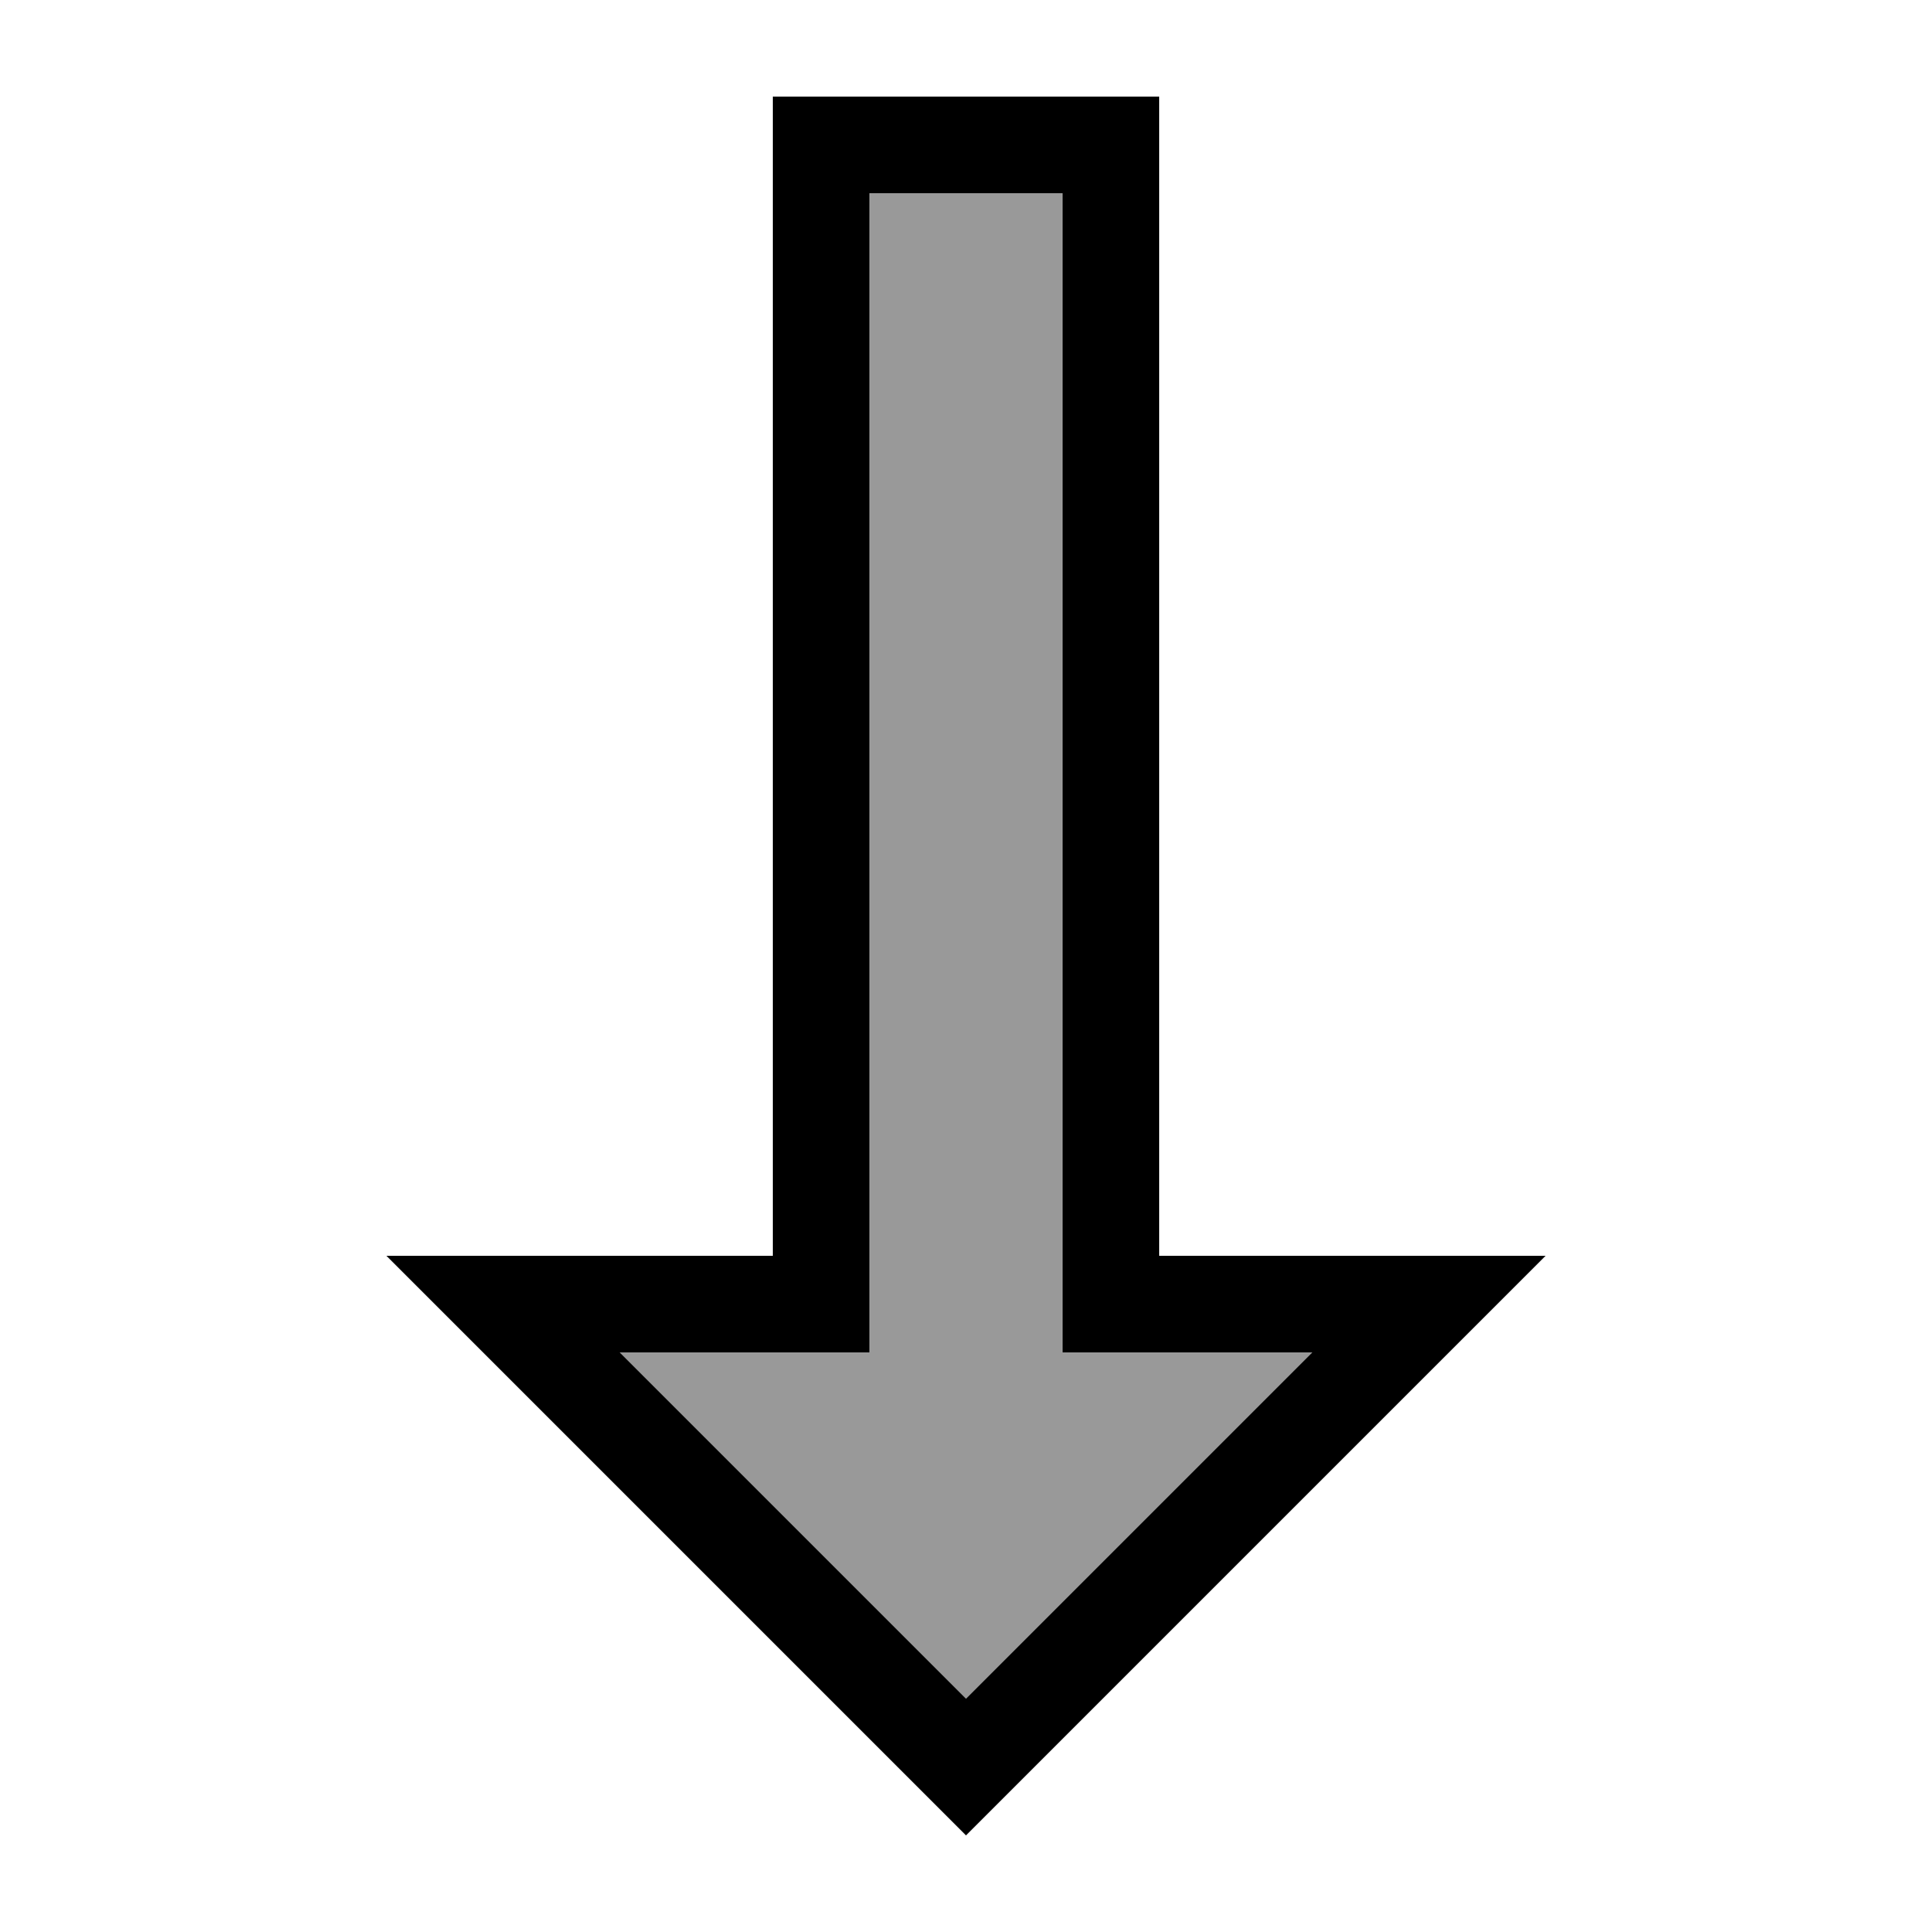
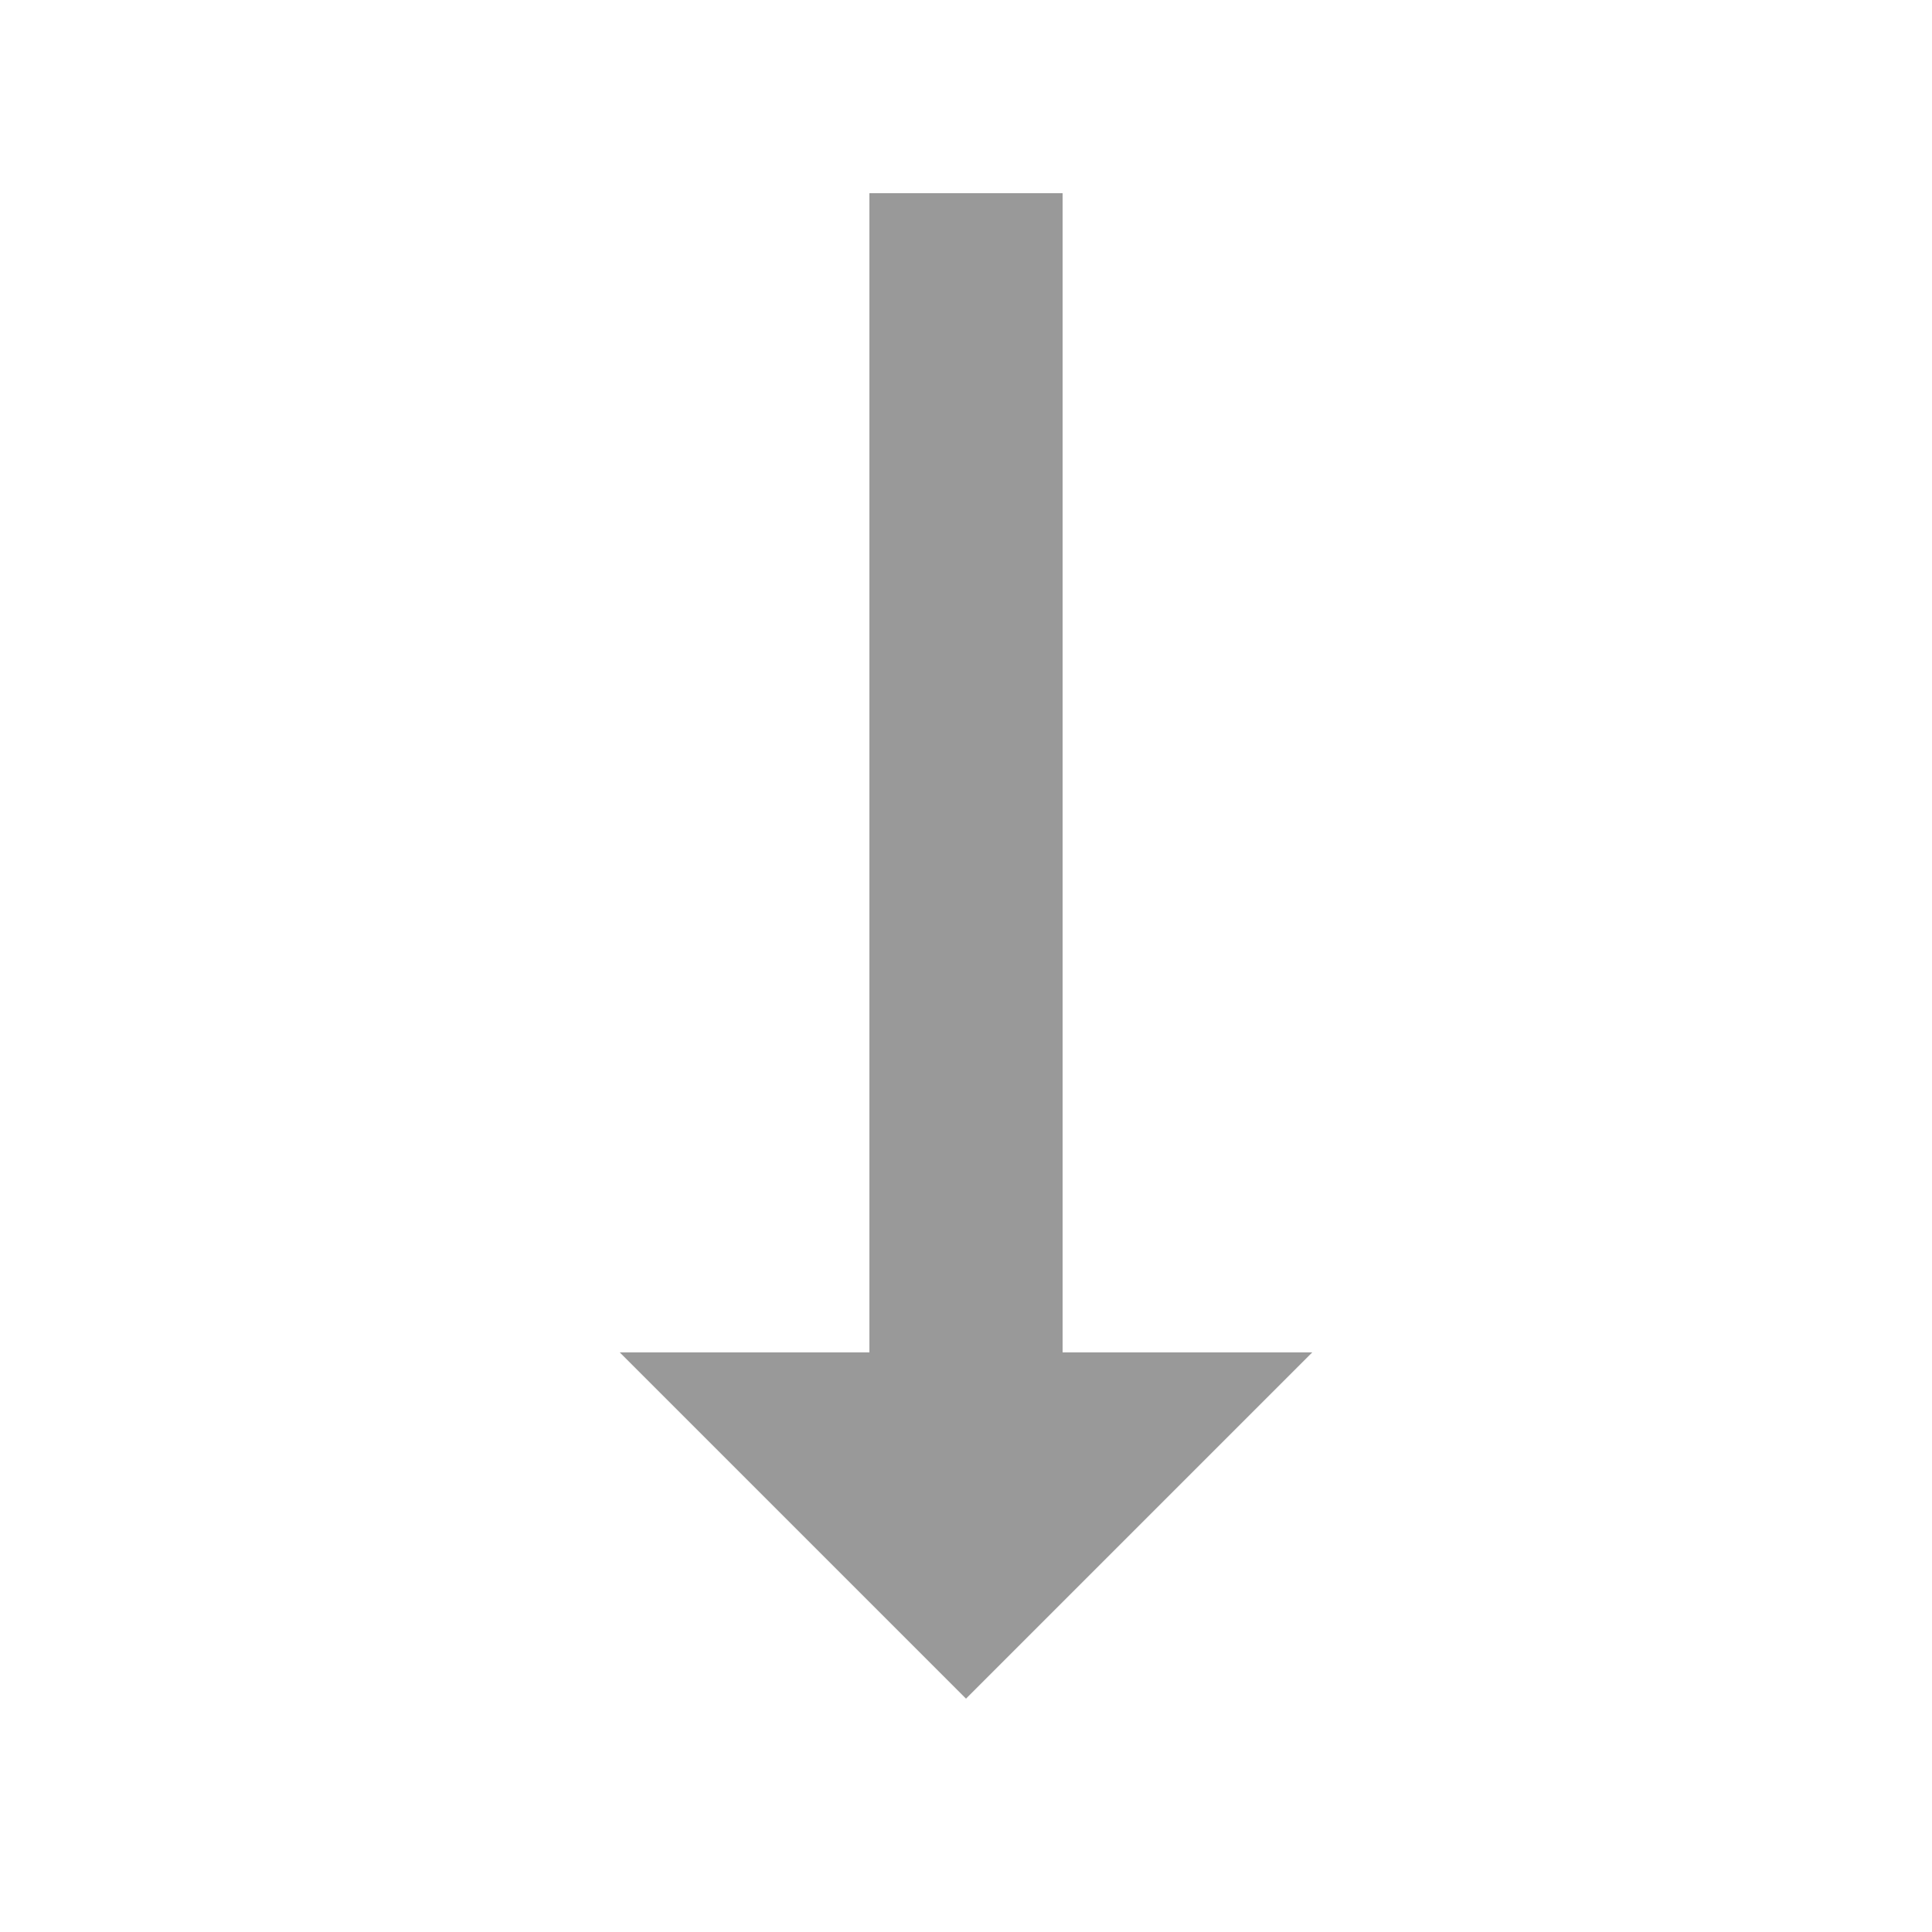
<svg xmlns="http://www.w3.org/2000/svg" viewBox="0 0 640 640">
  <path opacity=".4" fill="currentColor" d="M205.3 448L288 448L288 64L352 64L352 448L434.7 448L320 562.7L205.3 448z" />
-   <path fill="currentColor" d="M224 416L256 416L256 32L384 32L384 416L512 416L320 608L297.4 585.4C188.2 476.2 131.8 419.8 128 416L224 416zM205.3 448L320 562.7L434.7 448L352 448L352 64L288 64L288 448L205.3 448z" />
</svg>